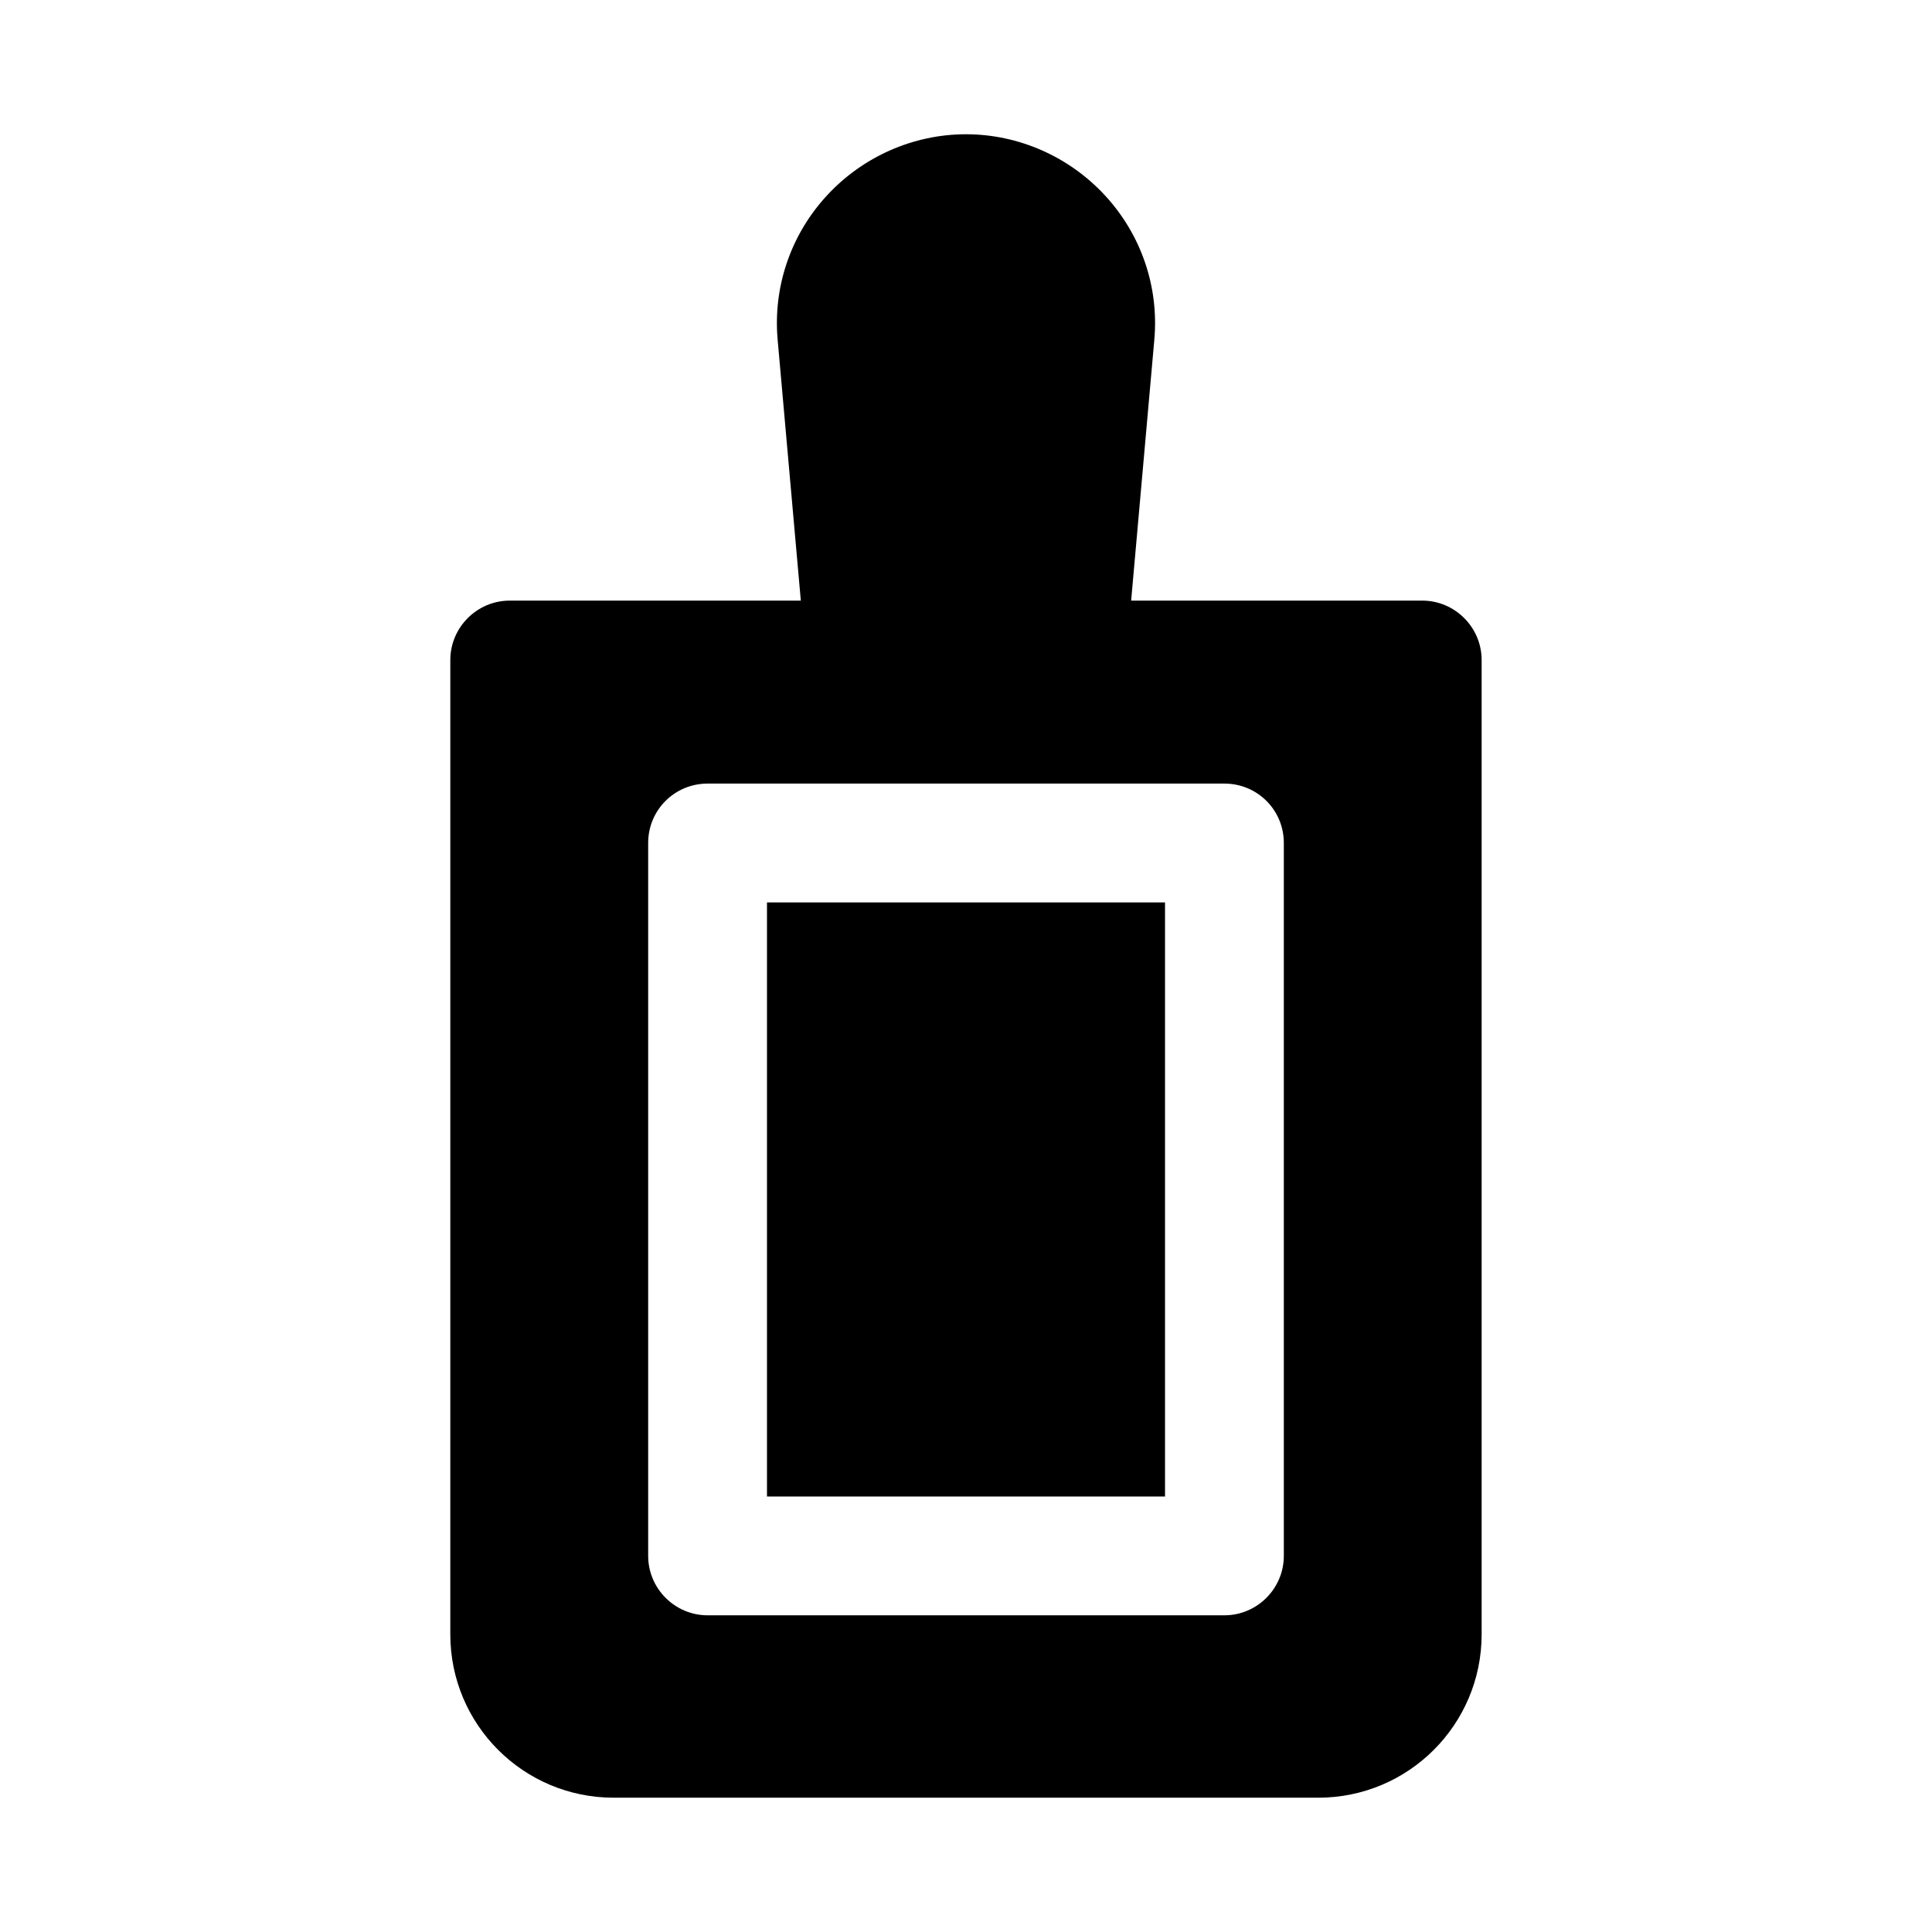
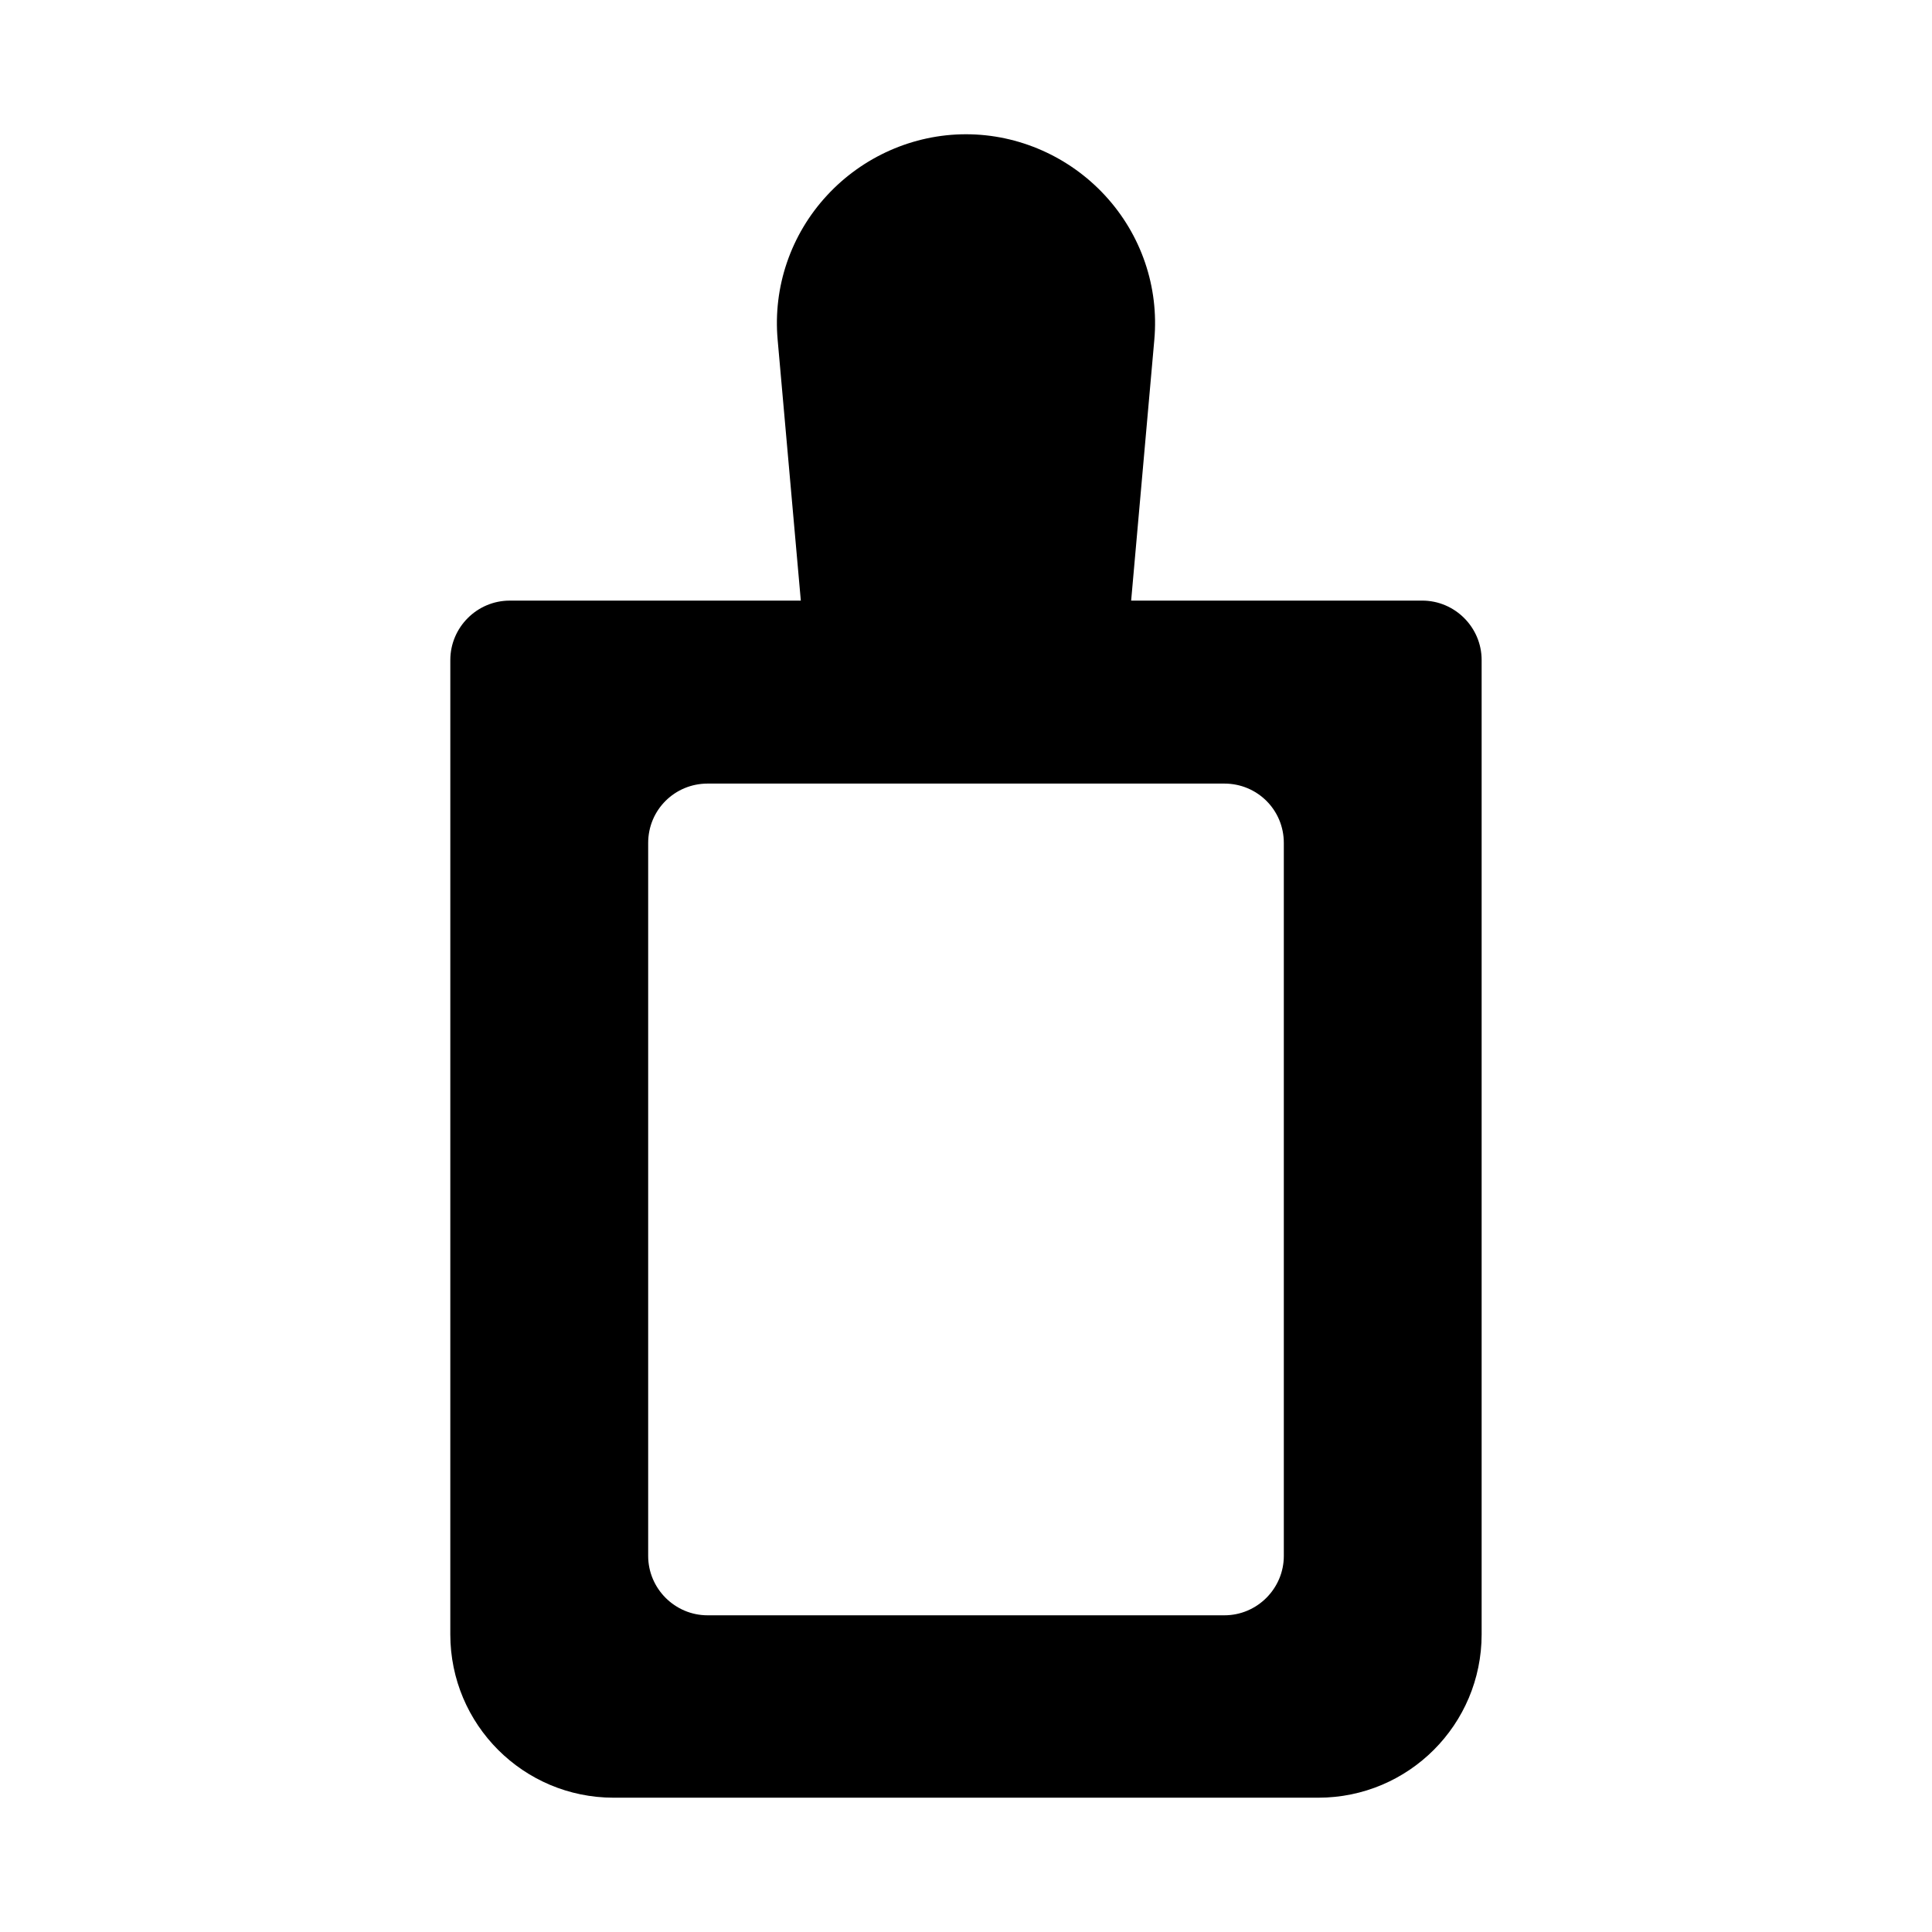
<svg xmlns="http://www.w3.org/2000/svg" fill="#000000" width="800px" height="800px" version="1.1" viewBox="144 144 512 512">
  <g>
-     <path d="m347.26 383.15h105.48v157.44h-105.48z" />
    <path d="m520.91 303.17h-77.145l6.141-69.117c1.258-14.012-3.465-27.867-13.07-38.258-9.445-10.23-22.828-16.215-36.84-16.215s-27.395 5.984-36.84 16.215c-9.605 10.391-14.328 24.246-13.07 38.258l6.141 69.117h-77.145c-8.66 0-15.742 7.086-15.742 15.742l-0.004 258.2c0 23.93 19.363 43.297 43.297 43.297h186.72c23.93 0 43.297-19.367 43.297-43.297v-258.2c0-8.66-7.086-15.746-15.742-15.746zm-36.684 253.16c0 8.66-7.086 15.742-15.742 15.742h-136.97c-8.66 0-15.742-7.086-15.742-15.742v-188.93c0-8.816 7.086-15.742 15.742-15.742h136.97c8.66 0 15.742 6.926 15.742 15.742z" />
  </g>
</svg>